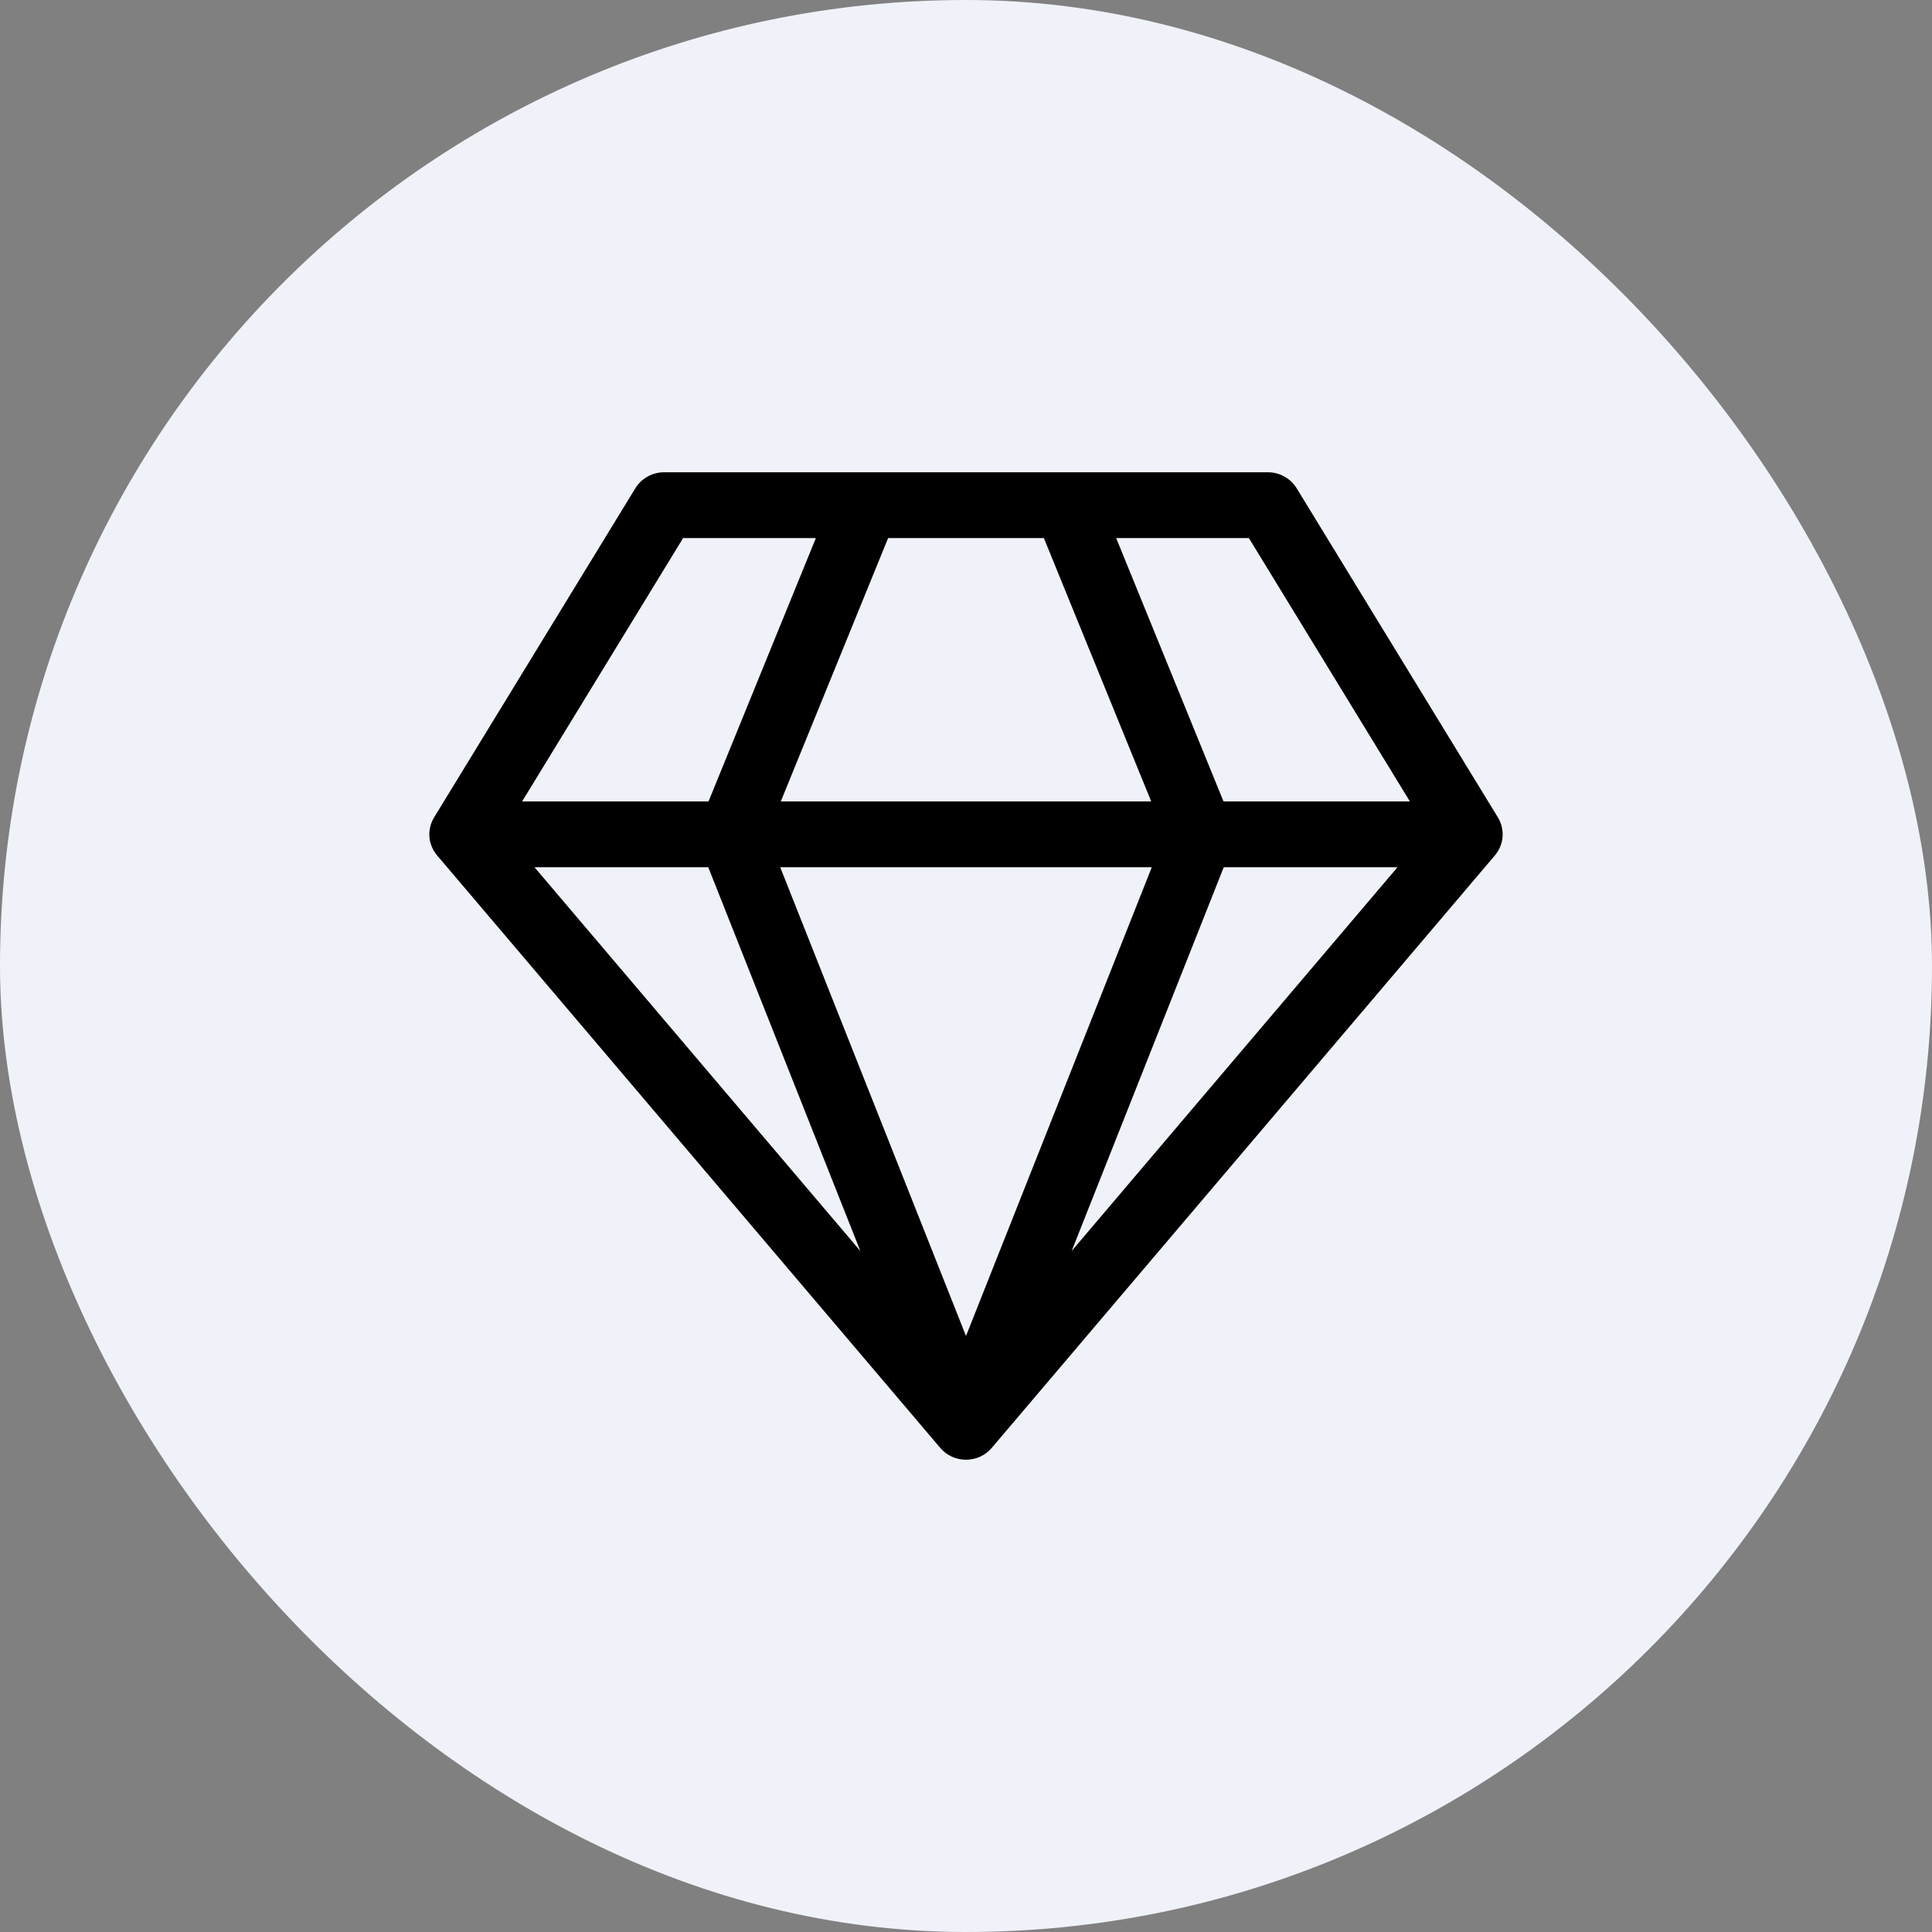
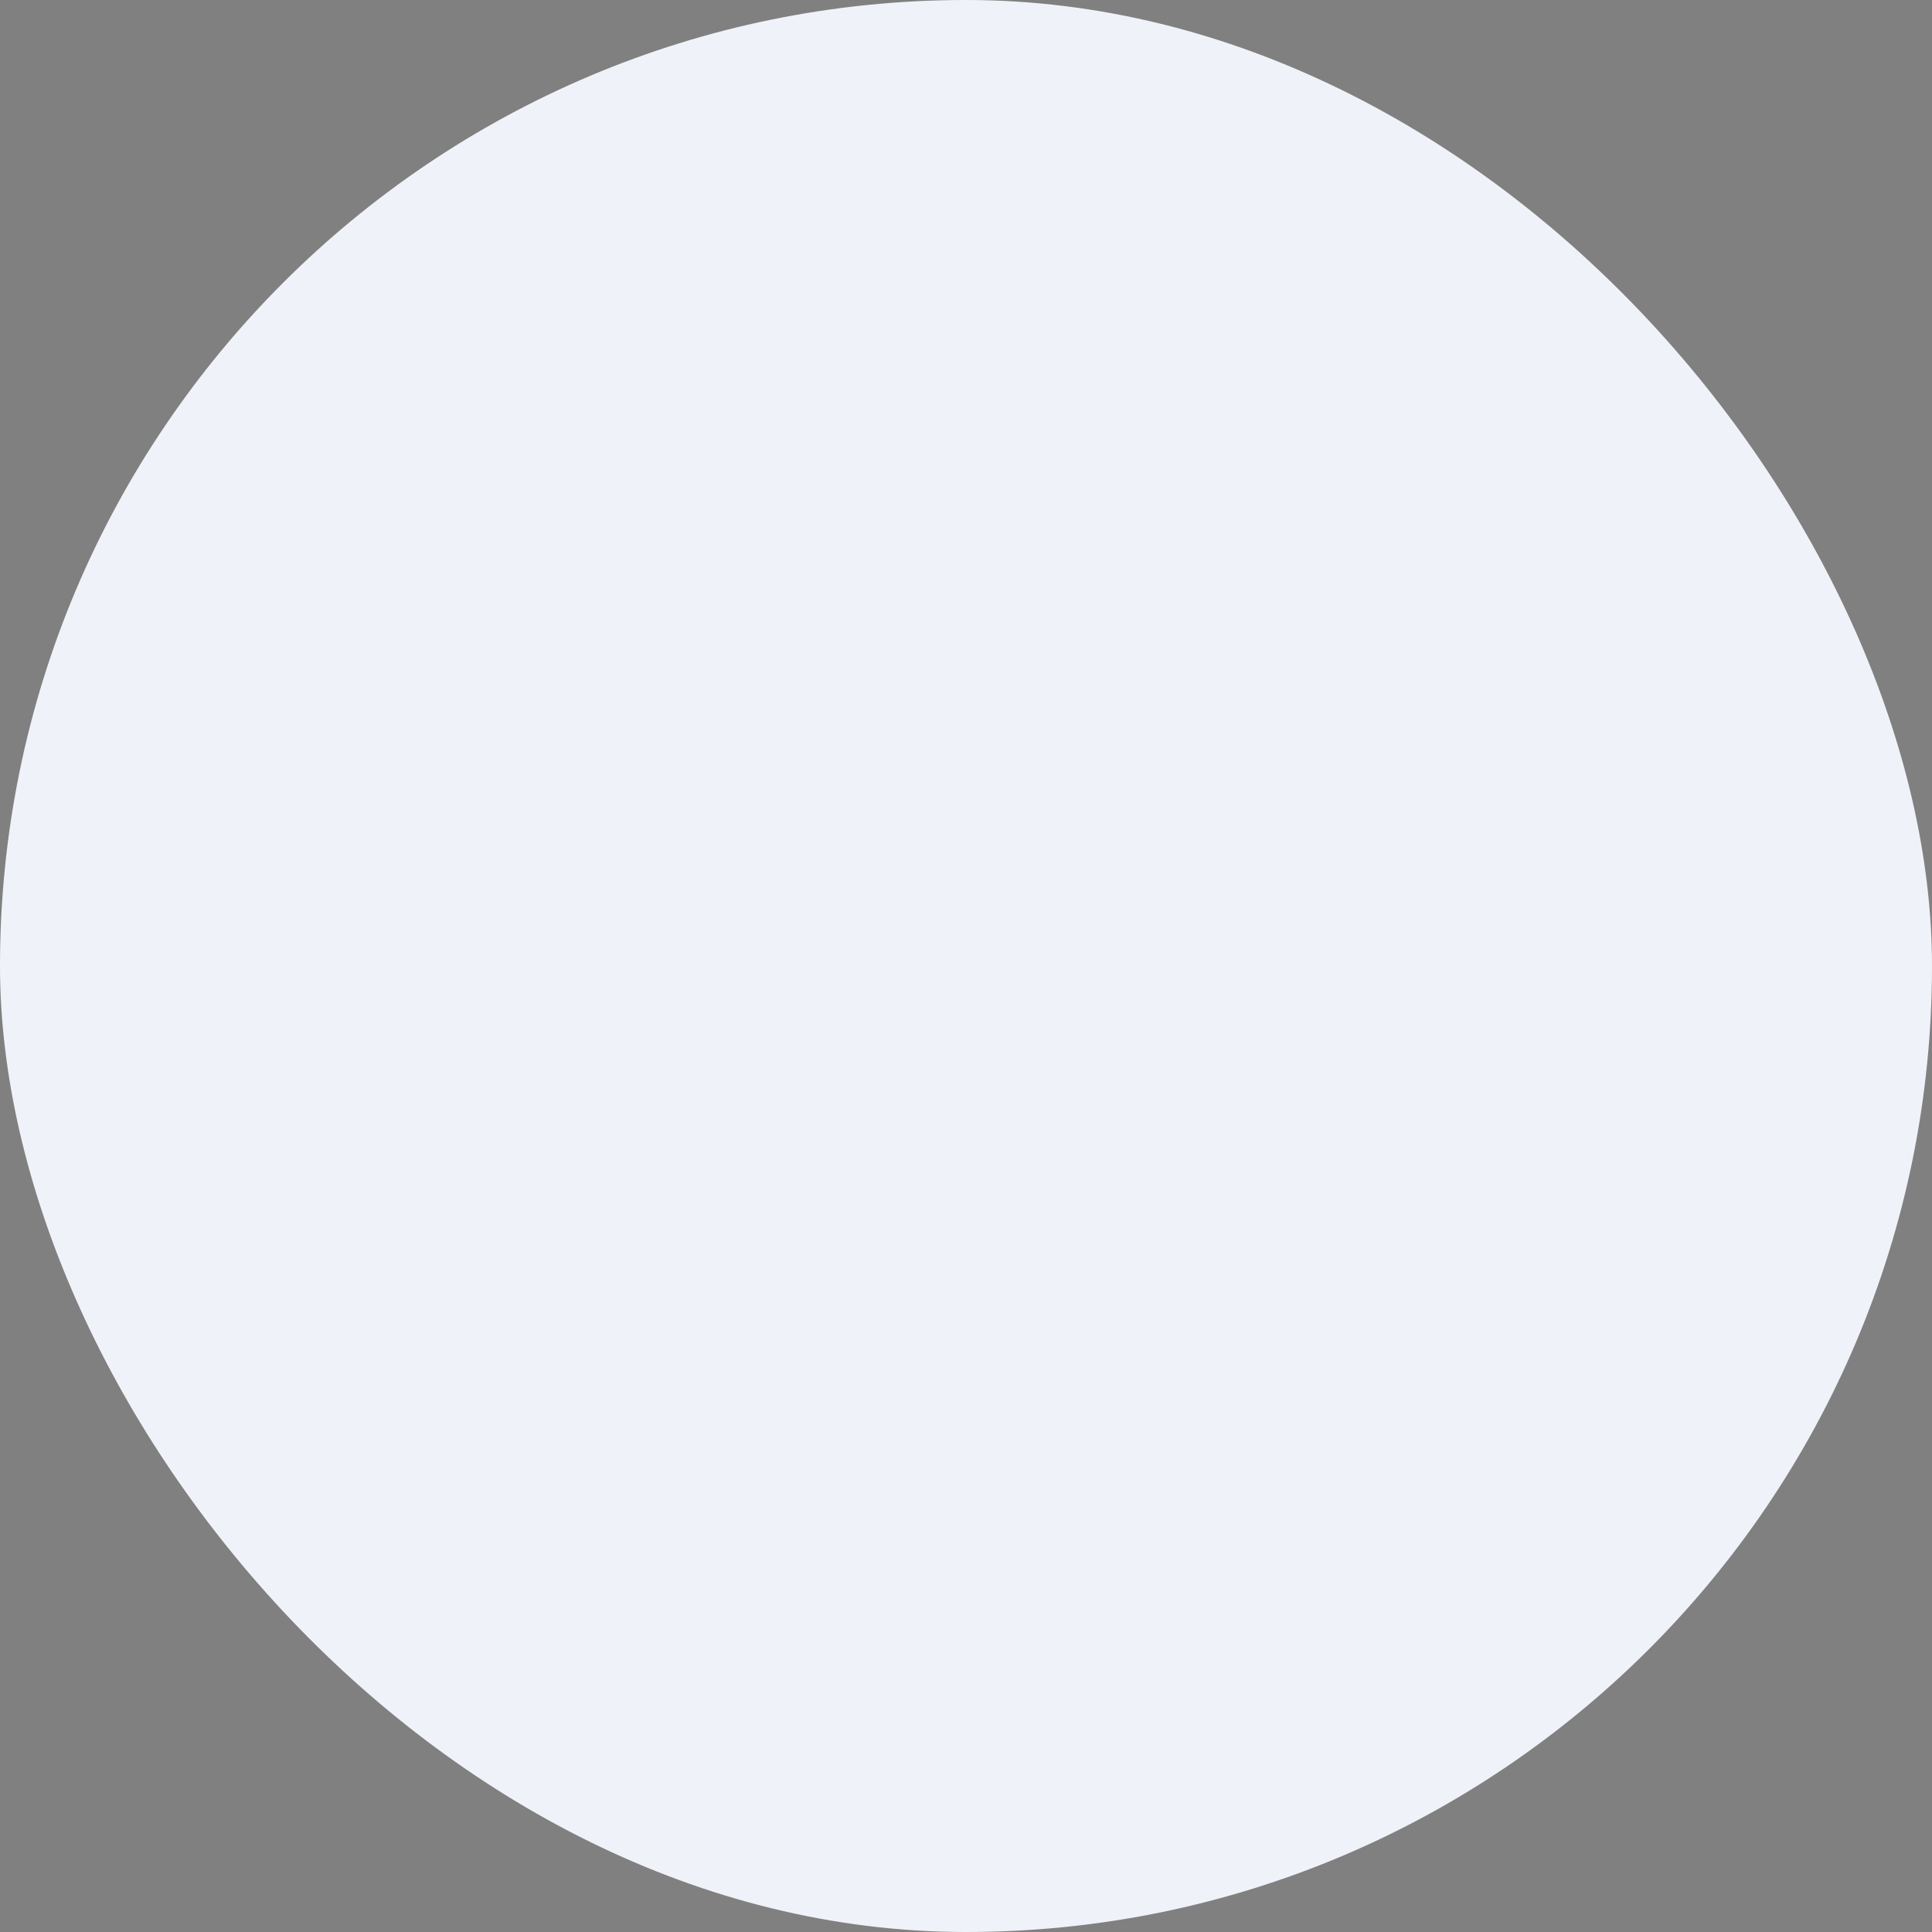
<svg xmlns="http://www.w3.org/2000/svg" fill="none" height="100%" overflow="visible" preserveAspectRatio="none" style="display: block;" viewBox="0 0 45 45" width="100%">
  <rect x="0" y="0" width="45" height="45" fill="#808080" stroke="none" />
  <g id="icon">
    <rect fill="#F0F2F9" height="45" rx="22.5" width="45" />
-     <path d="M15.469 11C15.334 11 15.201 11.034 15.084 11.1C14.966 11.165 14.868 11.259 14.798 11.373L10.111 19.039C10.028 19.176 9.99 19.334 10.002 19.493C10.015 19.651 10.078 19.802 10.181 19.924L21.9 33.724C21.973 33.811 22.065 33.88 22.169 33.928C22.272 33.975 22.386 34 22.5 34C22.614 34 22.728 33.975 22.831 33.928C22.935 33.88 23.027 33.811 23.1 33.724L34.819 19.924C34.922 19.802 34.985 19.651 34.998 19.493C35.01 19.334 34.972 19.176 34.889 19.039L30.202 11.373C30.132 11.259 30.034 11.165 29.916 11.1C29.799 11.034 29.666 11 29.531 11H15.469ZM12.161 18.667L15.911 12.533H19.003L16.503 18.667H12.161ZM16.497 20.2L20.039 29.138L12.45 20.2H16.497ZM22.5 31.118L18.173 20.2H26.827L22.5 31.118ZM18.186 18.667L20.686 12.533H24.314L26.814 18.667H18.186ZM28.498 18.667L25.998 12.533H29.089L32.839 18.667H28.498ZM28.503 20.2H32.55L24.961 29.138L28.503 20.2Z" fill="black" id="Vector" />
  </g>
</svg>